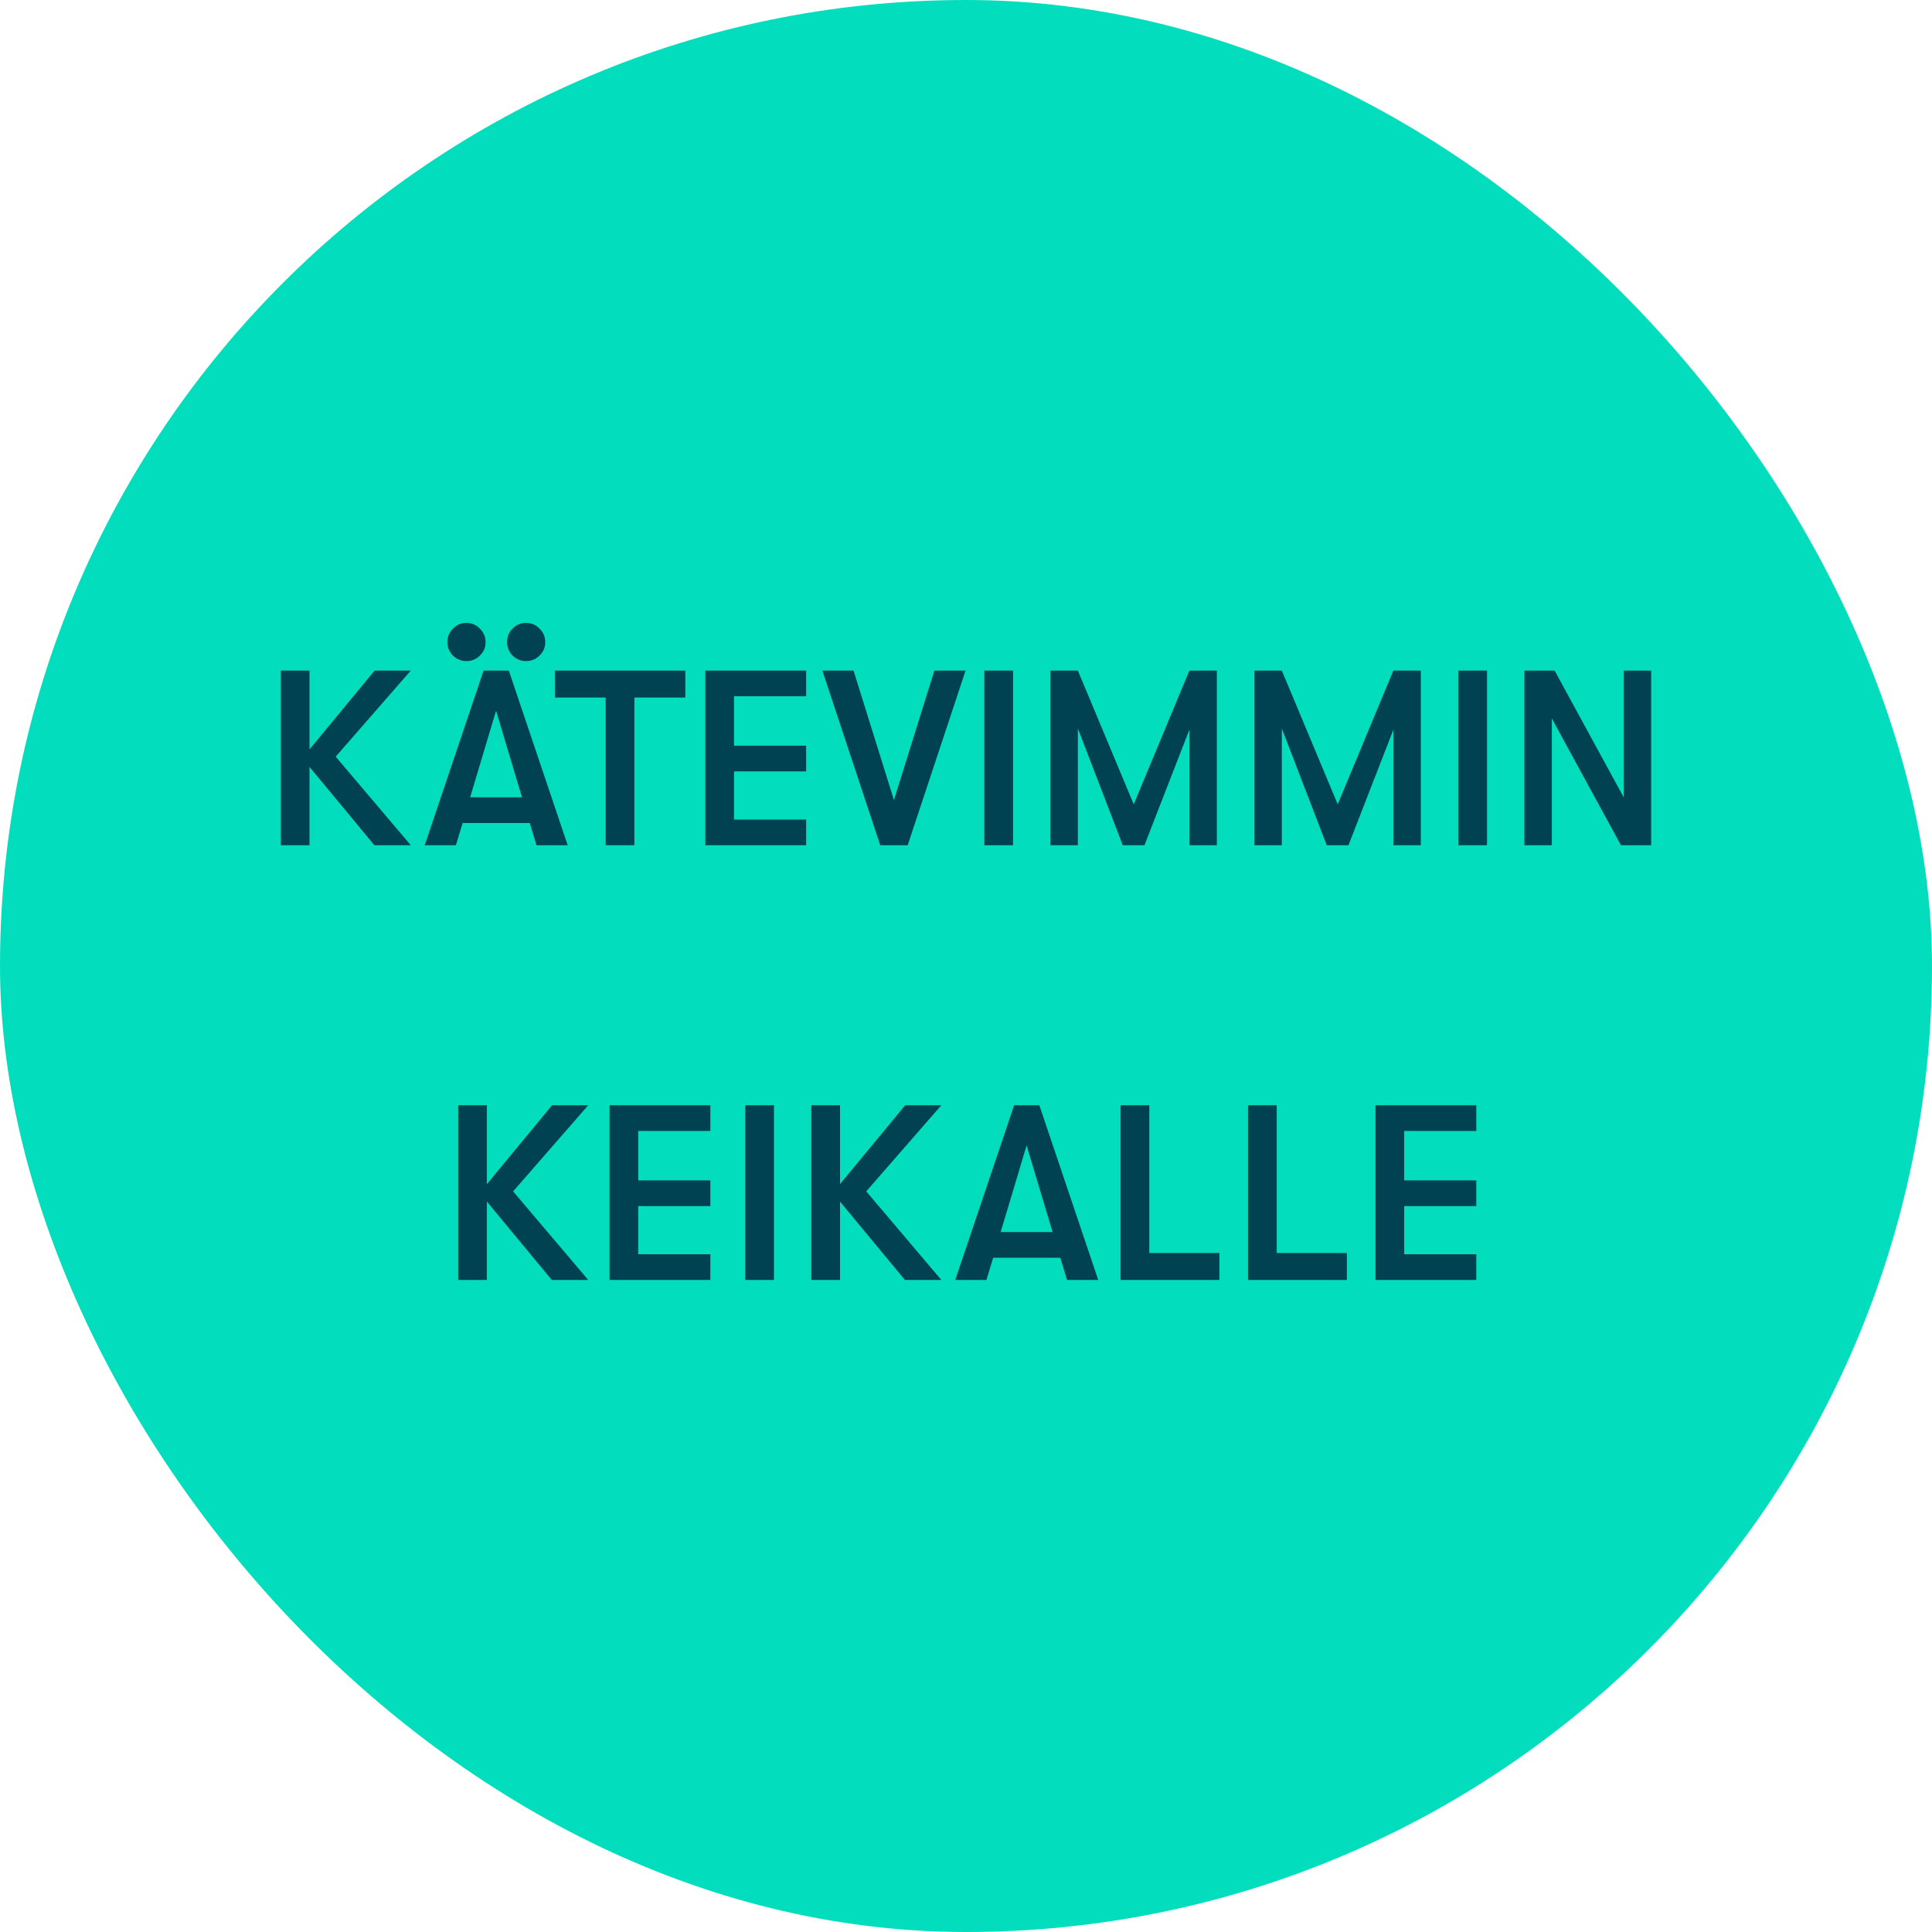
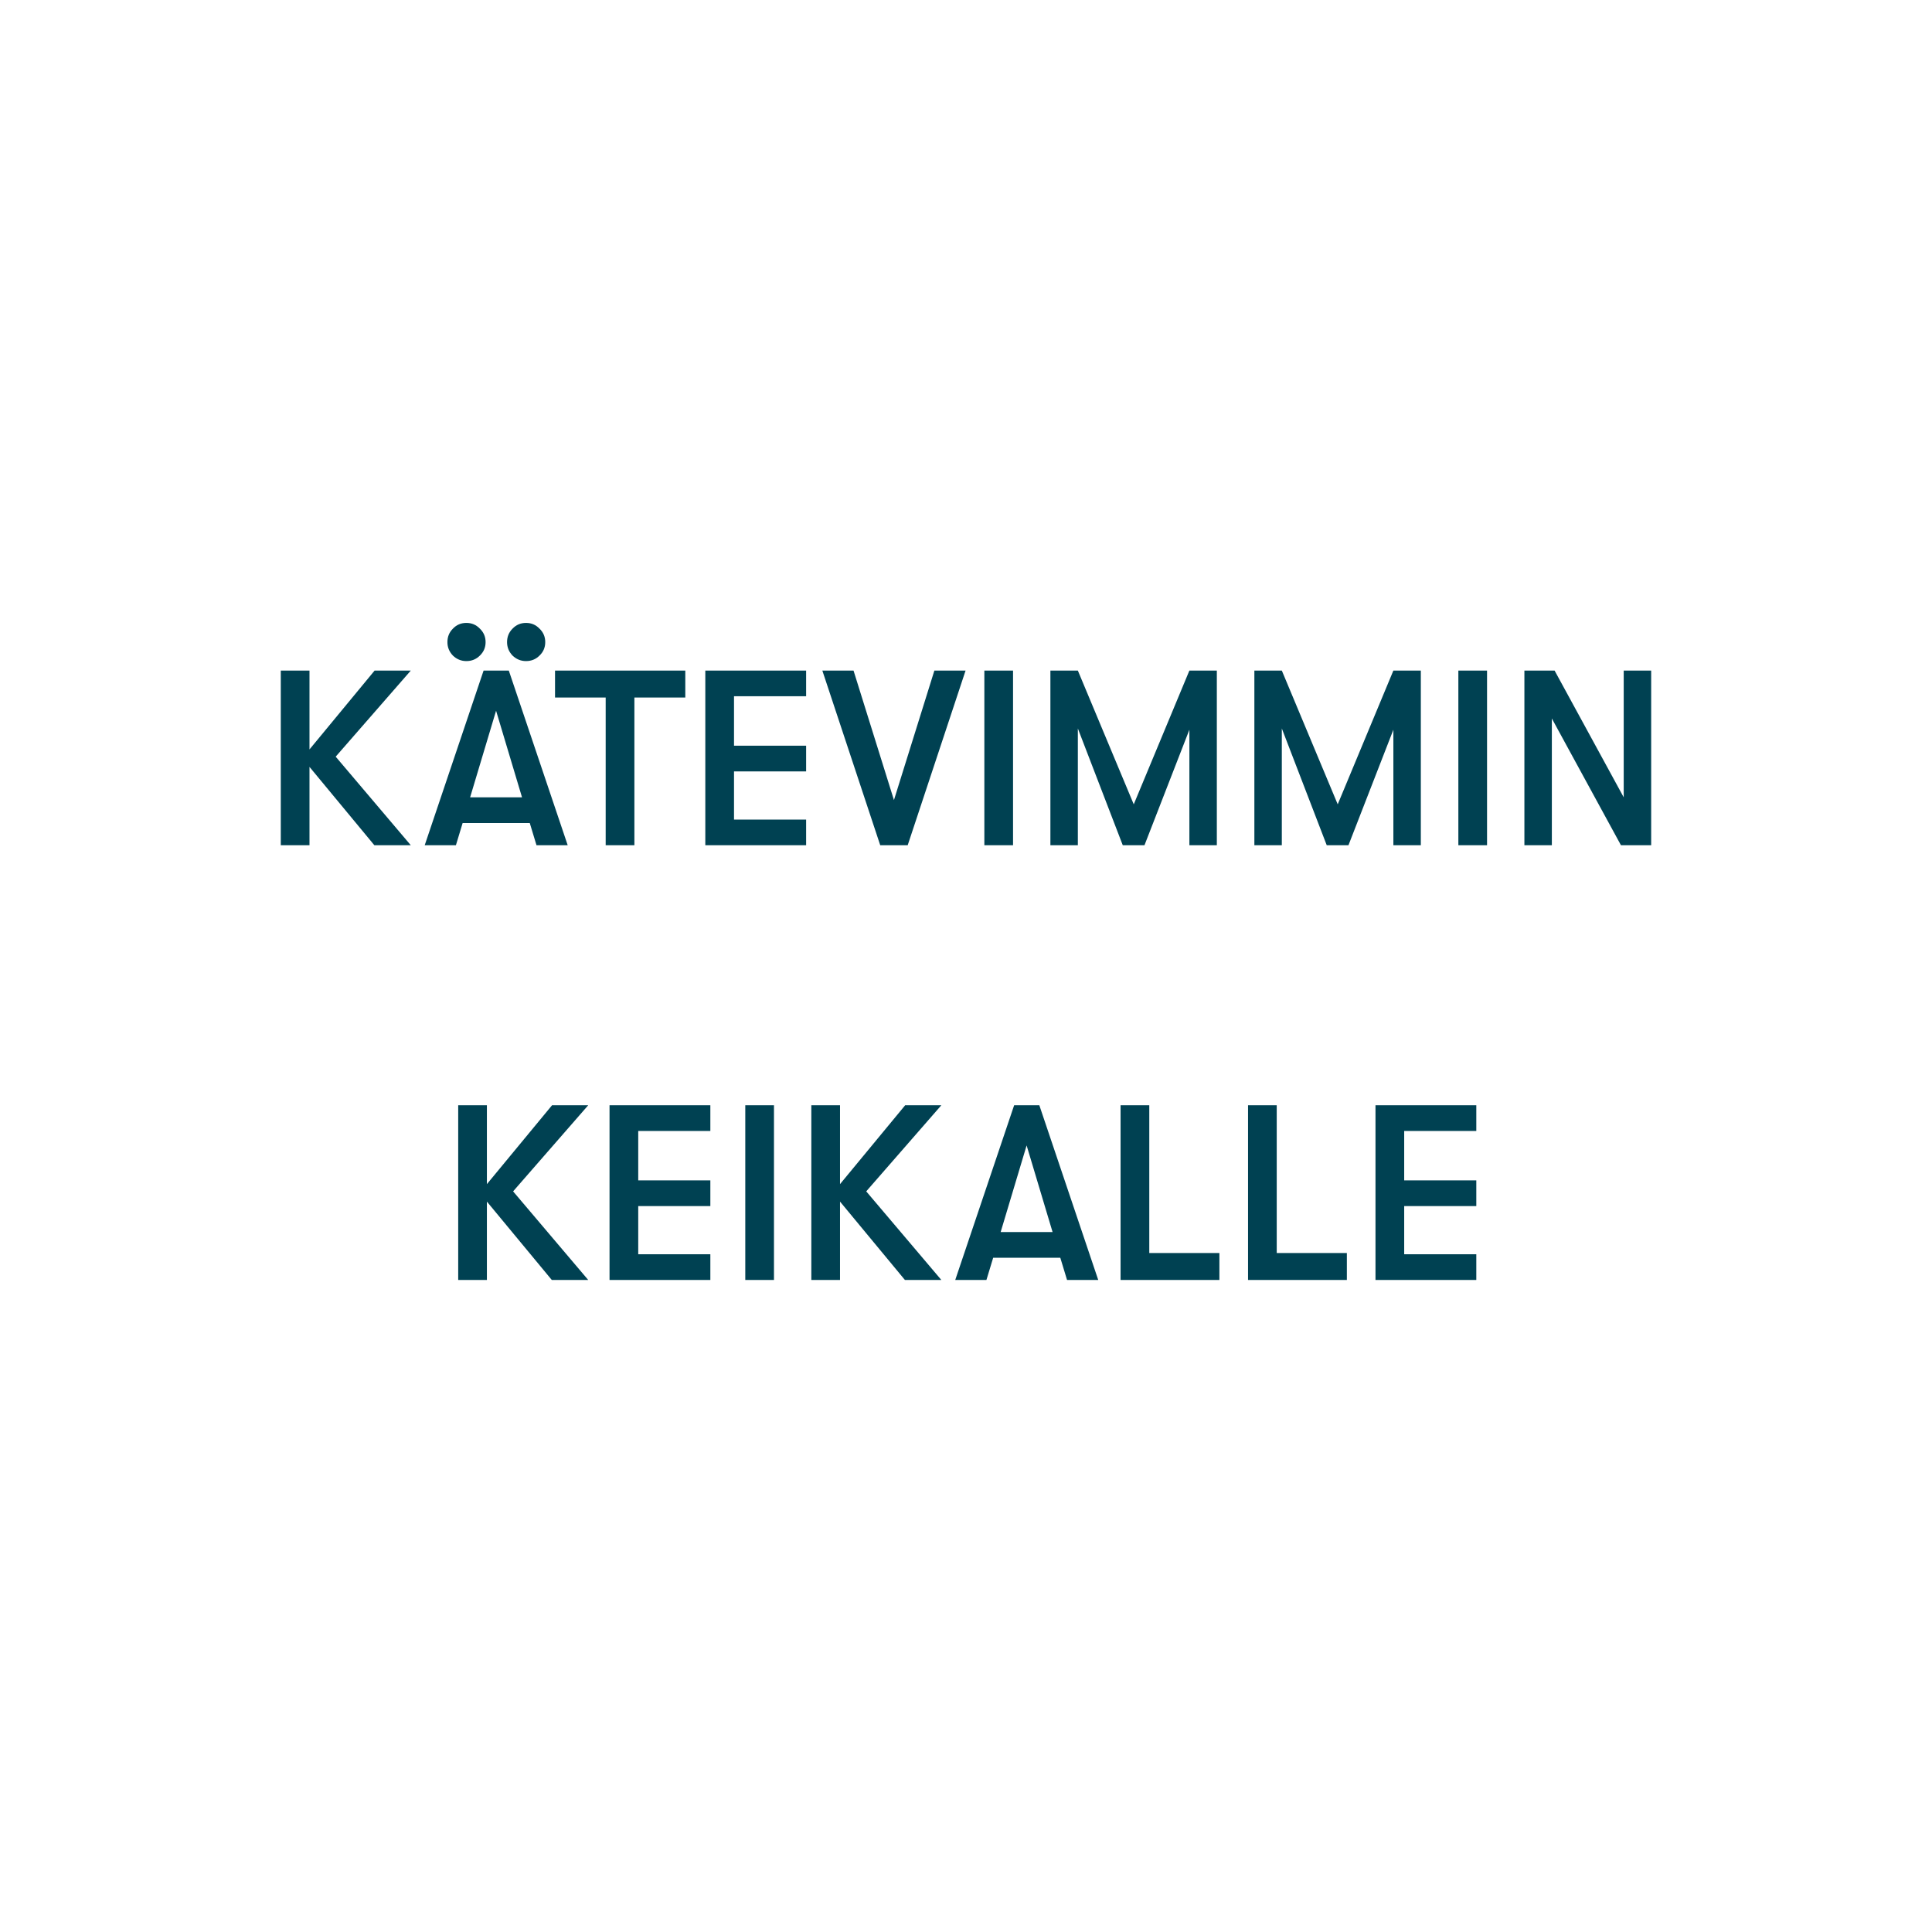
<svg xmlns="http://www.w3.org/2000/svg" width="120" height="120" viewBox="0 0 120 120" fill="none">
-   <rect width="120" height="120" rx="60" fill="#02DEBD" />
  <path d="M20.85 46.998L25.516 52.5H23.253L19.223 47.633V52.5H17.44V41.65H19.223V46.548L23.268 41.65H25.516L20.85 46.998ZM28.968 41.061C28.647 41.061 28.368 40.947 28.131 40.72C27.903 40.482 27.79 40.203 27.79 39.883C27.79 39.552 27.903 39.273 28.131 39.046C28.358 38.808 28.637 38.69 28.968 38.69C29.298 38.69 29.577 38.808 29.805 39.046C30.042 39.273 30.161 39.552 30.161 39.883C30.161 40.214 30.042 40.493 29.805 40.72C29.577 40.947 29.298 41.061 28.968 41.061ZM32.672 41.061C32.352 41.061 32.073 40.947 31.835 40.72C31.608 40.482 31.494 40.203 31.494 39.883C31.494 39.552 31.608 39.273 31.835 39.046C32.063 38.808 32.342 38.69 32.672 38.69C33.003 38.69 33.282 38.808 33.509 39.046C33.747 39.273 33.866 39.552 33.866 39.883C33.866 40.214 33.747 40.493 33.509 40.72C33.282 40.947 33.003 41.061 32.672 41.061ZM32.905 51.12H28.735L28.317 52.5H26.379L30.037 41.65H31.603L35.261 52.5H33.323L32.905 51.12ZM32.424 49.524L30.812 44.145L29.2 49.524H32.424ZM37.62 43.324H34.474V41.65H42.565V43.324H39.403V52.5H37.62V43.324ZM43.808 41.65H50.07V43.246H45.591V46.316H50.07V47.912H45.591V50.904H50.07V52.5H43.808V41.65ZM51.077 41.65H53.014L55.525 49.694L58.036 41.65H59.974L56.378 52.5H54.673L51.077 41.65ZM61.14 41.65H62.922V52.5H61.14V41.65ZM65.242 41.65H66.947L70.419 49.958L73.875 41.65H75.58V52.5H73.875V45.324L71.085 52.5H69.737L66.947 45.246V52.5H65.242V41.65ZM77.911 41.65H79.616L83.088 49.958L86.545 41.65H88.25V52.5H86.545V45.324L83.755 52.5H82.406L79.616 45.246V52.5H77.911V41.65ZM90.581 41.65H92.363V52.5H90.581V41.65ZM94.683 41.65H96.558L100.852 49.524V41.65H102.557V52.5H100.681L96.388 44.626V52.5H94.683V41.65ZM31.87 73.998L36.535 79.5H34.272L30.242 74.633V79.5H28.46V68.65H30.242V73.548L34.288 68.65H36.535L31.87 73.998ZM37.859 68.65H44.121V70.246H39.642V73.316H44.121V74.912H39.642V77.903H44.121V79.5H37.859V68.65ZM46.291 68.65H48.073V79.5H46.291V68.65ZM53.803 73.998L58.468 79.5H56.205L52.175 74.633V79.5H50.393V68.65H52.175V73.548L56.221 68.65H58.468L53.803 73.998ZM65.857 78.121H61.688L61.269 79.5H59.332L62.99 68.65H64.555L68.213 79.5H66.276L65.857 78.121ZM65.377 76.524L63.765 71.145L62.153 76.524H65.377ZM69.601 68.65H71.384V77.826H75.739V79.5H69.601V68.65ZM77.518 68.65H79.3V77.826H83.656V79.5H77.518V68.65ZM85.434 68.65H91.696V70.246H87.217V73.316H91.696V74.912H87.217V77.903H91.696V79.5H85.434V68.65Z" fill="#004152" />
</svg>